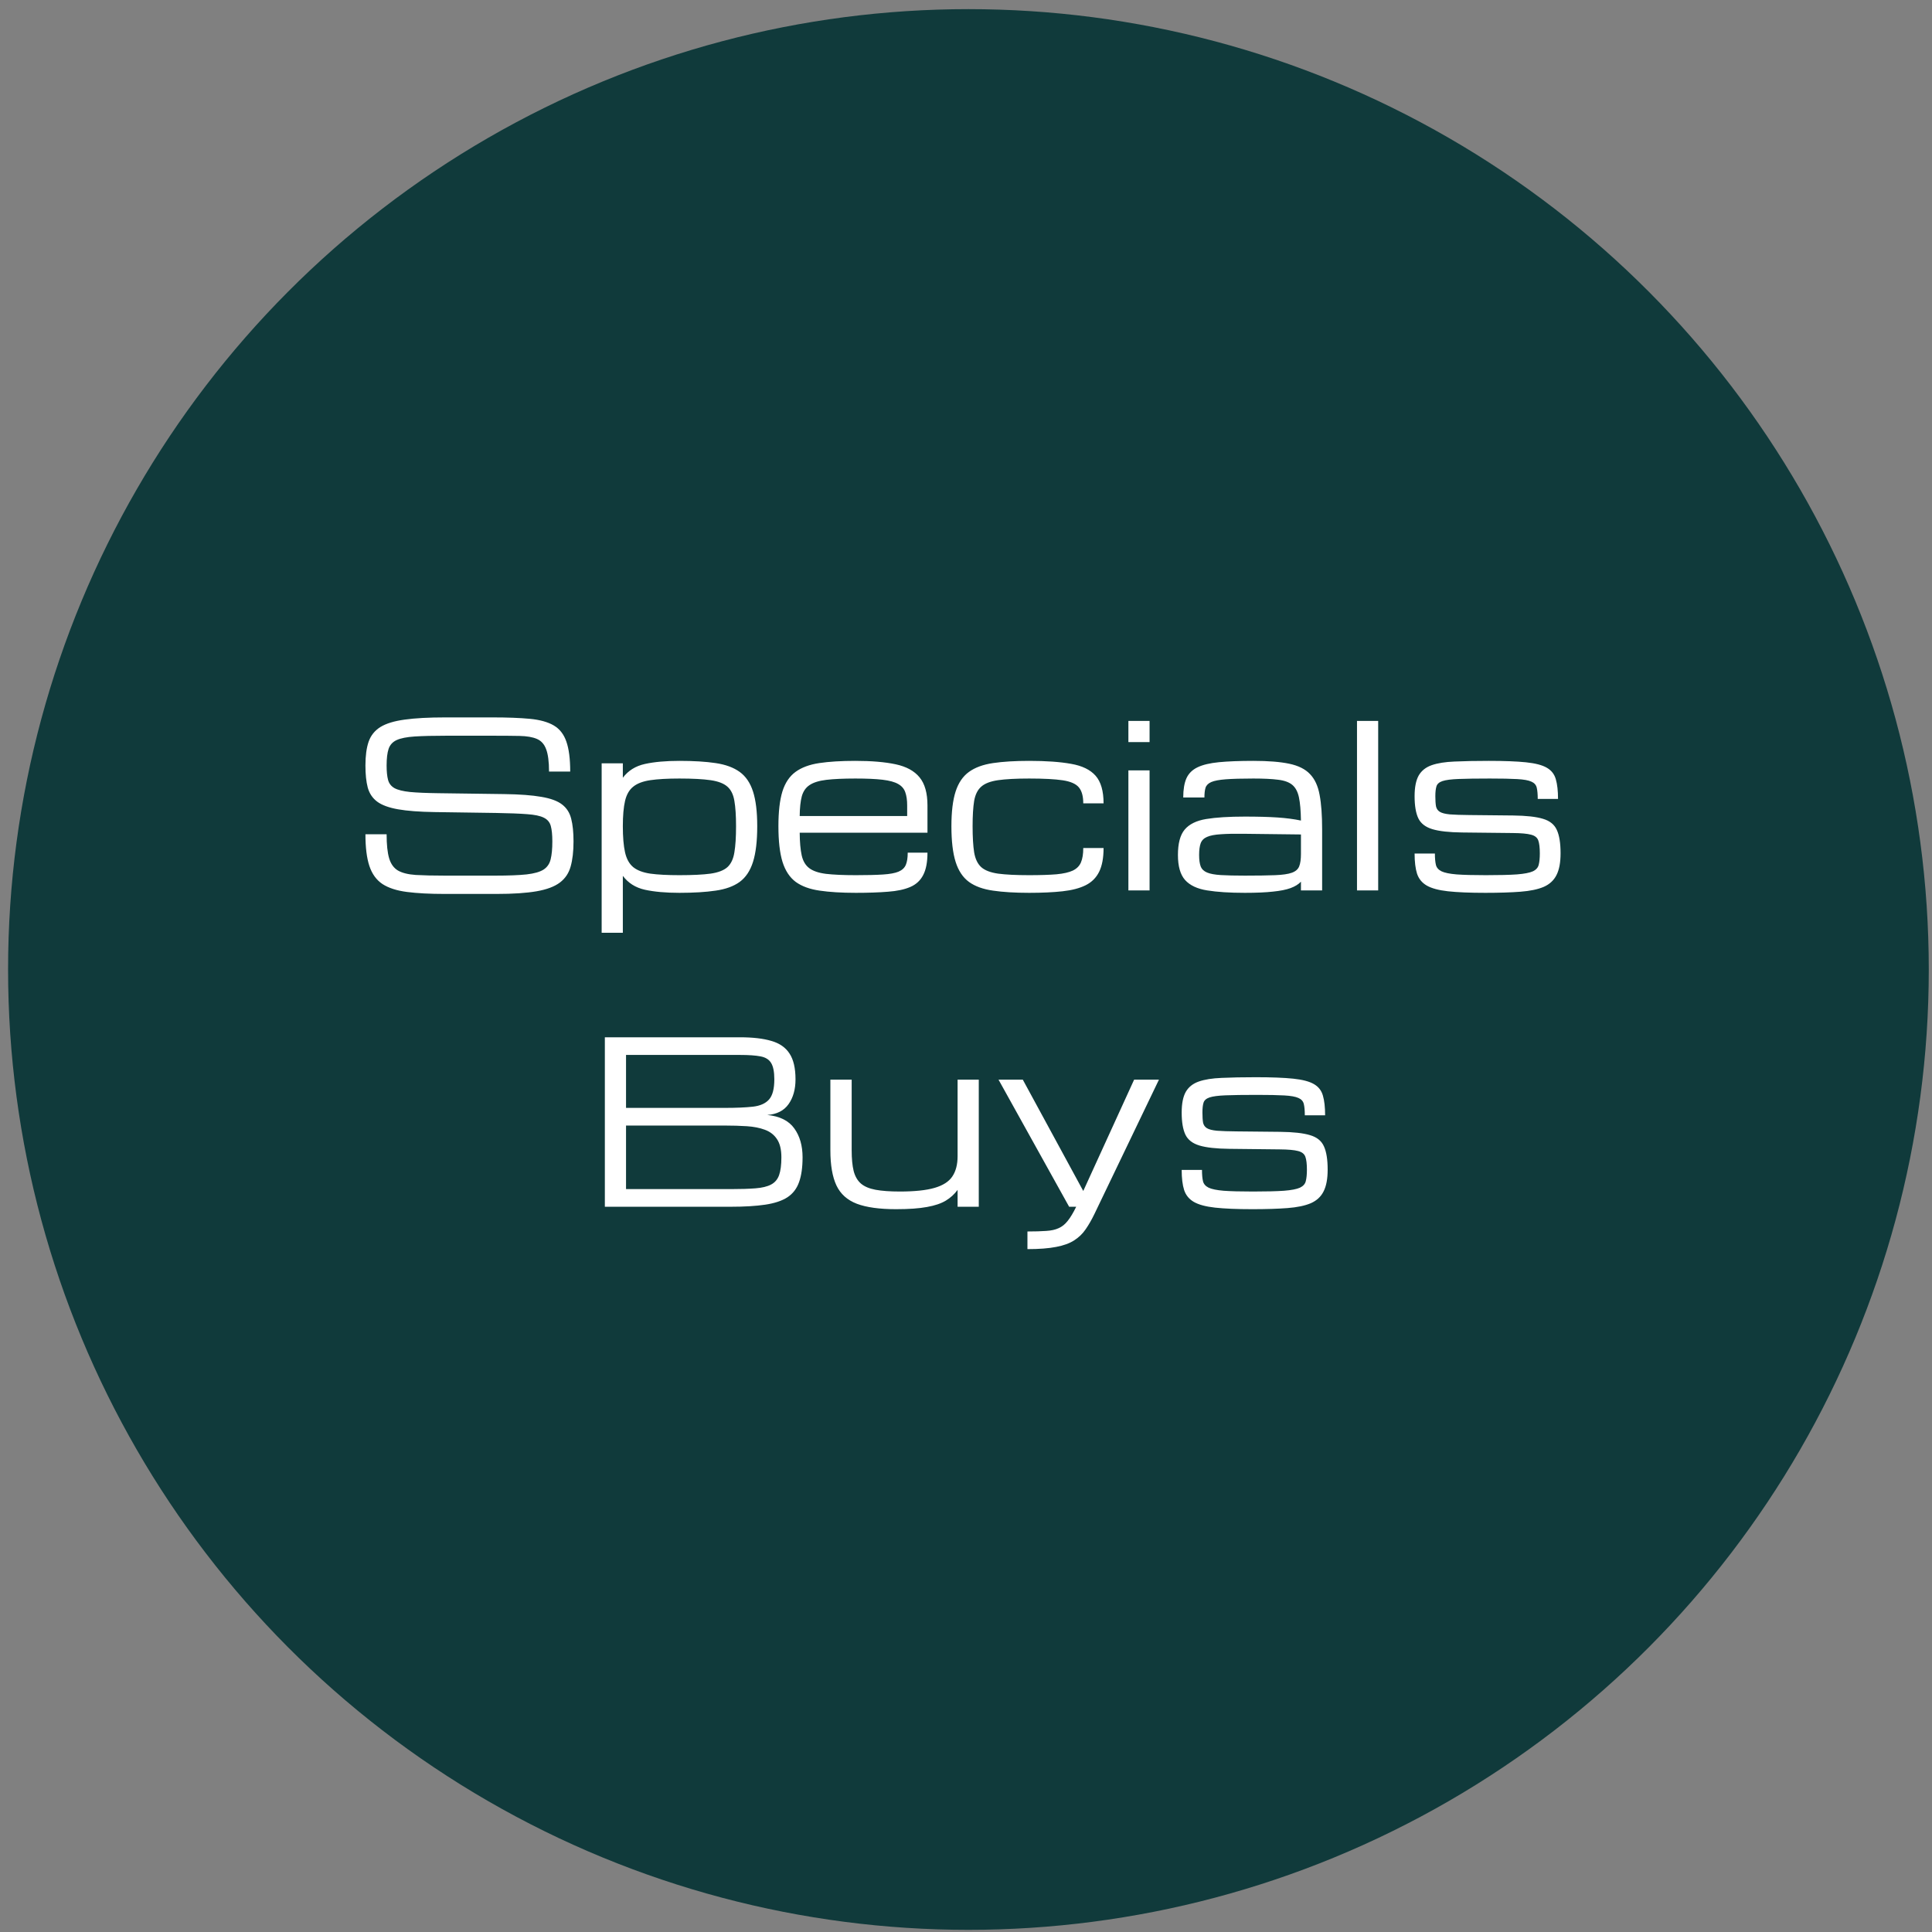
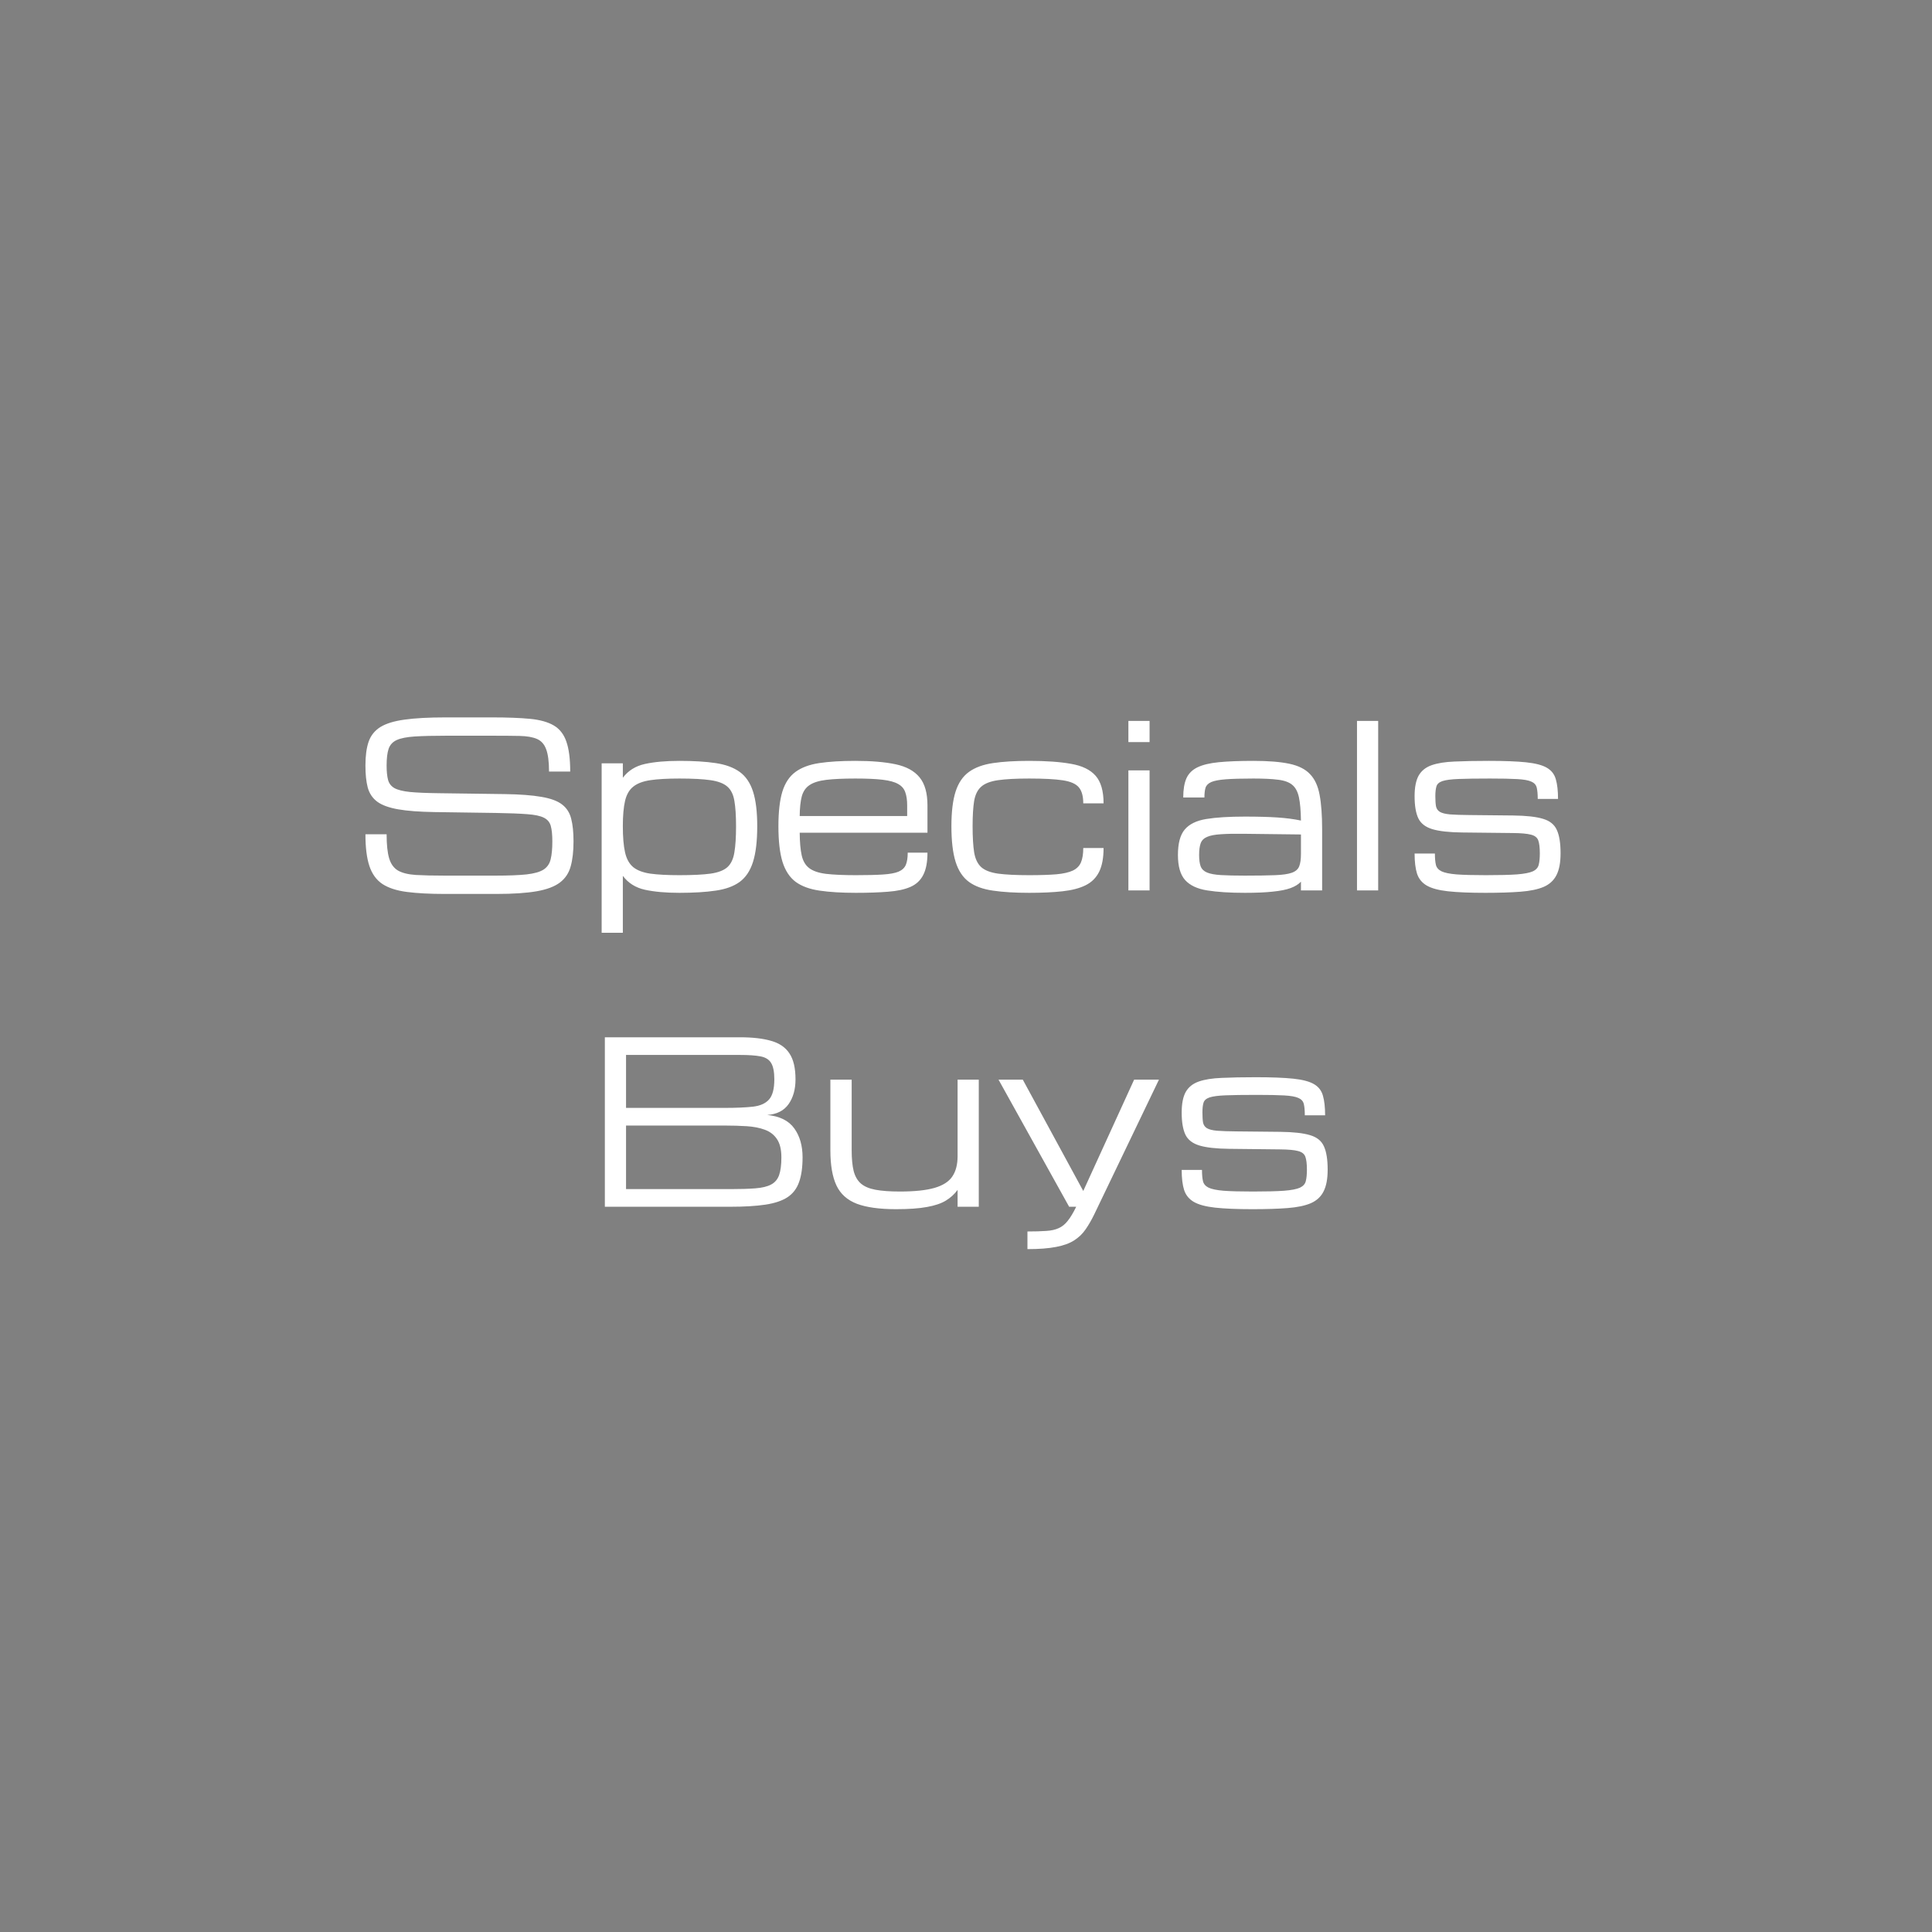
<svg xmlns="http://www.w3.org/2000/svg" width="171" height="171" viewBox="0 0 171 171" fill="none">
  <rect x="0" y="0" width="171" height="171" fill="#808080" stroke="none" />
-   <circle cx="85.715" cy="85.809" r="85" fill="#103A3B" />
  <path d="M48.887 74.473C48.887 73.894 48.841 73.438 48.75 73.106C48.659 72.774 48.454 72.53 48.135 72.374C47.816 72.211 47.321 72.107 46.65 72.061C45.98 72.009 45.062 71.973 43.897 71.954L38.467 71.876C37.126 71.856 36.048 71.775 35.234 71.631C34.421 71.488 33.805 71.263 33.389 70.957C32.972 70.645 32.692 70.228 32.549 69.707C32.412 69.187 32.344 68.536 32.344 67.754C32.344 66.901 32.438 66.198 32.627 65.645C32.822 65.092 33.171 64.659 33.672 64.346C34.18 64.034 34.896 63.816 35.82 63.692C36.745 63.562 37.94 63.497 39.404 63.497H43.584C44.912 63.497 46.019 63.539 46.904 63.623C47.79 63.708 48.493 63.904 49.014 64.21C49.535 64.516 49.906 64.991 50.127 65.635C50.355 66.28 50.469 67.165 50.469 68.291H48.594C48.594 67.419 48.509 66.762 48.34 66.319C48.177 65.87 47.904 65.564 47.52 65.401C47.142 65.238 46.631 65.15 45.986 65.137C45.342 65.124 44.541 65.118 43.584 65.118H39.502C38.337 65.118 37.402 65.141 36.699 65.186C36.003 65.232 35.475 65.336 35.117 65.499C34.759 65.661 34.518 65.922 34.395 66.28C34.277 66.638 34.219 67.129 34.219 67.754C34.219 68.282 34.261 68.705 34.346 69.024C34.43 69.343 34.619 69.587 34.912 69.756C35.212 69.919 35.671 70.033 36.289 70.098C36.908 70.157 37.751 70.192 38.818 70.206L44.639 70.284C46.006 70.303 47.096 70.385 47.91 70.528C48.73 70.665 49.342 70.889 49.746 71.202C50.156 71.514 50.426 71.937 50.557 72.471C50.693 72.999 50.762 73.666 50.762 74.473C50.762 75.352 50.677 76.091 50.508 76.69C50.345 77.282 50.026 77.758 49.551 78.116C49.075 78.474 48.389 78.731 47.49 78.887C46.592 79.043 45.41 79.122 43.945 79.122H39.375C38.04 79.122 36.921 79.063 36.016 78.946C35.111 78.829 34.388 78.594 33.848 78.243C33.314 77.885 32.93 77.354 32.695 76.651C32.461 75.948 32.344 75.01 32.344 73.838H34.219C34.219 74.756 34.294 75.466 34.443 75.967C34.593 76.469 34.853 76.83 35.225 77.051C35.602 77.266 36.126 77.396 36.797 77.442C37.474 77.481 38.333 77.501 39.375 77.501H43.848C45.013 77.501 45.934 77.465 46.611 77.393C47.288 77.315 47.79 77.172 48.115 76.963C48.441 76.749 48.649 76.442 48.74 76.045C48.838 75.648 48.887 75.124 48.887 74.473ZM65.147 73.126C65.147 72.195 65.098 71.449 65 70.889C64.909 70.329 64.704 69.909 64.385 69.629C64.066 69.343 63.568 69.151 62.891 69.053C62.22 68.956 61.302 68.907 60.137 68.907C59.075 68.907 58.216 68.956 57.559 69.053C56.901 69.151 56.397 69.343 56.045 69.629C55.693 69.909 55.453 70.329 55.322 70.889C55.192 71.449 55.127 72.195 55.127 73.126C55.127 74.089 55.192 74.861 55.322 75.44C55.453 76.019 55.693 76.456 56.045 76.749C56.397 77.035 56.901 77.227 57.559 77.325C58.216 77.416 59.075 77.461 60.137 77.461C61.302 77.461 62.22 77.416 62.891 77.325C63.568 77.227 64.066 77.035 64.385 76.749C64.704 76.456 64.909 76.019 65 75.44C65.098 74.861 65.147 74.089 65.147 73.126ZM53.252 82.559V67.559H55.127V68.838C55.602 68.207 56.253 67.8 57.08 67.618C57.913 67.435 58.932 67.344 60.137 67.344C61.4 67.344 62.467 67.409 63.34 67.54C64.219 67.67 64.928 67.93 65.469 68.321C66.009 68.711 66.403 69.291 66.65 70.059C66.898 70.827 67.022 71.849 67.022 73.126C67.022 74.441 66.898 75.492 66.65 76.28C66.403 77.067 66.009 77.66 65.469 78.057C64.928 78.448 64.219 78.705 63.34 78.829C62.467 78.959 61.4 79.024 60.137 79.024C58.932 79.024 57.913 78.933 57.08 78.751C56.253 78.568 55.602 78.158 55.127 77.52V82.559H53.252ZM82.09 75.469C82.09 76.309 81.963 76.97 81.709 77.452C81.462 77.933 81.081 78.285 80.566 78.506C80.052 78.728 79.394 78.868 78.594 78.926C77.799 78.991 76.852 79.024 75.752 79.024C74.495 79.024 73.428 78.959 72.549 78.829C71.676 78.705 70.97 78.448 70.43 78.057C69.896 77.66 69.505 77.067 69.258 76.28C69.017 75.492 68.897 74.441 68.897 73.126C68.897 71.849 69.014 70.827 69.248 70.059C69.489 69.291 69.876 68.711 70.41 68.321C70.944 67.93 71.644 67.67 72.51 67.54C73.382 67.409 74.447 67.344 75.703 67.344C77.142 67.344 78.333 67.445 79.277 67.647C80.221 67.849 80.924 68.233 81.387 68.799C81.856 69.366 82.09 70.196 82.09 71.29V73.702H70.781C70.788 74.535 70.846 75.202 70.957 75.704C71.068 76.205 71.289 76.582 71.621 76.836C71.953 77.09 72.448 77.26 73.106 77.344C73.769 77.422 74.652 77.461 75.752 77.461C76.742 77.461 77.539 77.442 78.144 77.403C78.757 77.364 79.219 77.279 79.531 77.149C79.85 77.012 80.065 76.81 80.176 76.543C80.287 76.276 80.342 75.918 80.342 75.469H82.09ZM75.703 68.907C74.642 68.907 73.786 68.946 73.135 69.024C72.49 69.102 71.999 69.255 71.66 69.483C71.322 69.704 71.091 70.036 70.967 70.479C70.85 70.922 70.788 71.504 70.781 72.227H80.293V71.29C80.293 70.821 80.238 70.433 80.127 70.127C80.023 69.815 79.814 69.571 79.502 69.395C79.189 69.213 78.727 69.086 78.115 69.014C77.51 68.942 76.706 68.907 75.703 68.907ZM91.094 79.024C89.837 79.024 88.769 78.959 87.891 78.829C87.012 78.705 86.302 78.448 85.762 78.057C85.221 77.66 84.828 77.067 84.58 76.28C84.333 75.492 84.209 74.441 84.209 73.126C84.209 71.849 84.333 70.827 84.58 70.059C84.828 69.291 85.221 68.711 85.762 68.321C86.302 67.93 87.012 67.67 87.891 67.54C88.769 67.409 89.837 67.344 91.094 67.344C92.598 67.344 93.835 67.432 94.805 67.608C95.781 67.777 96.504 68.129 96.973 68.663C97.441 69.197 97.676 70.01 97.676 71.104H95.879C95.879 70.472 95.749 70.001 95.488 69.688C95.228 69.376 94.753 69.167 94.062 69.063C93.372 68.959 92.383 68.907 91.094 68.907C89.935 68.907 89.017 68.956 88.34 69.053C87.663 69.151 87.165 69.343 86.846 69.629C86.527 69.909 86.318 70.329 86.221 70.889C86.13 71.449 86.084 72.195 86.084 73.126C86.084 74.089 86.13 74.861 86.221 75.44C86.318 76.019 86.527 76.456 86.846 76.749C87.165 77.035 87.663 77.227 88.34 77.325C89.017 77.416 89.935 77.461 91.094 77.461C92.077 77.461 92.881 77.435 93.506 77.383C94.131 77.325 94.616 77.214 94.961 77.051C95.306 76.882 95.544 76.641 95.674 76.329C95.811 76.01 95.879 75.586 95.879 75.059H97.676C97.676 75.931 97.546 76.631 97.285 77.159C97.025 77.686 96.628 78.083 96.094 78.35C95.56 78.617 94.876 78.796 94.043 78.887C93.216 78.978 92.233 79.024 91.094 79.024ZM99.873 78.809V68.184H101.748V78.809H99.873ZM99.873 65.684V63.809H101.748V65.684H99.873ZM110.186 79.024C108.838 79.024 107.725 78.952 106.846 78.809C105.973 78.672 105.322 78.366 104.893 77.891C104.469 77.416 104.258 76.677 104.258 75.674C104.258 74.652 104.456 73.903 104.854 73.428C105.257 72.947 105.892 72.634 106.758 72.491C107.63 72.347 108.773 72.276 110.186 72.276C111.331 72.276 112.292 72.302 113.066 72.354C113.841 72.406 114.535 72.497 115.146 72.627C115.133 71.762 115.075 71.081 114.971 70.586C114.867 70.085 114.671 69.714 114.385 69.473C114.098 69.232 113.678 69.079 113.125 69.014C112.578 68.942 111.849 68.907 110.938 68.907C109.896 68.907 109.079 68.93 108.486 68.975C107.9 69.021 107.474 69.102 107.207 69.219C106.94 69.336 106.771 69.506 106.699 69.727C106.634 69.948 106.602 70.235 106.602 70.586H104.727C104.727 69.883 104.821 69.317 105.01 68.887C105.205 68.457 105.534 68.132 105.996 67.911C106.458 67.689 107.09 67.54 107.891 67.461C108.698 67.383 109.714 67.344 110.938 67.344C112.253 67.344 113.311 67.429 114.111 67.598C114.919 67.767 115.531 68.073 115.947 68.516C116.37 68.952 116.654 69.564 116.797 70.352C116.947 71.14 117.021 72.155 117.021 73.399V78.809H115.146V78.038C114.925 78.272 114.619 78.461 114.229 78.604C113.838 78.747 113.317 78.851 112.666 78.916C112.021 78.988 111.195 79.024 110.186 79.024ZM110.186 77.501C111.299 77.501 112.188 77.487 112.852 77.461C113.516 77.435 114.01 77.364 114.336 77.247C114.668 77.129 114.886 76.941 114.99 76.68C115.094 76.42 115.146 76.055 115.146 75.586V73.858L110.186 73.799C109.307 73.786 108.597 73.799 108.057 73.838C107.523 73.871 107.116 73.949 106.836 74.073C106.556 74.19 106.367 74.379 106.27 74.639C106.178 74.893 106.133 75.238 106.133 75.674C106.133 76.097 106.178 76.433 106.27 76.68C106.367 76.928 106.556 77.11 106.836 77.227C107.116 77.344 107.523 77.419 108.057 77.452C108.597 77.484 109.307 77.501 110.186 77.501ZM120.107 78.809V63.809H121.982V78.809H120.107ZM131.465 79.024C130.098 79.024 128.997 78.978 128.164 78.887C127.337 78.796 126.709 78.627 126.279 78.379C125.856 78.132 125.57 77.78 125.42 77.325C125.277 76.869 125.205 76.276 125.205 75.547H127.002C127.002 75.957 127.031 76.29 127.09 76.543C127.148 76.791 127.314 76.983 127.588 77.12C127.861 77.25 128.304 77.341 128.916 77.393C129.535 77.439 130.4 77.461 131.514 77.461C132.692 77.461 133.607 77.439 134.258 77.393C134.915 77.341 135.387 77.25 135.674 77.12C135.96 76.983 136.133 76.788 136.191 76.534C136.257 76.28 136.289 75.945 136.289 75.528C136.289 75.02 136.243 74.639 136.152 74.385C136.061 74.131 135.846 73.962 135.508 73.877C135.169 73.786 134.629 73.737 133.887 73.731L129.414 73.682C128.262 73.669 127.383 73.572 126.777 73.389C126.172 73.207 125.758 72.888 125.537 72.432C125.316 71.97 125.205 71.316 125.205 70.469C125.205 69.681 125.326 69.073 125.566 68.643C125.814 68.213 126.198 67.907 126.719 67.725C127.24 67.543 127.917 67.435 128.75 67.403C129.583 67.364 130.589 67.344 131.768 67.344C133.154 67.344 134.255 67.387 135.068 67.471C135.889 67.556 136.501 67.715 136.904 67.95C137.314 68.184 137.581 68.526 137.705 68.975C137.835 69.418 137.9 69.997 137.9 70.713H136.104C136.104 70.29 136.074 69.958 136.016 69.717C135.957 69.47 135.798 69.291 135.537 69.18C135.283 69.063 134.867 68.988 134.287 68.956C133.714 68.923 132.907 68.907 131.865 68.907C130.68 68.907 129.759 68.92 129.102 68.946C128.444 68.972 127.969 69.034 127.676 69.131C127.383 69.229 127.204 69.385 127.139 69.6C127.074 69.808 127.041 70.098 127.041 70.469C127.041 70.847 127.061 71.146 127.1 71.368C127.145 71.582 127.259 71.745 127.441 71.856C127.624 71.967 127.92 72.041 128.33 72.081C128.747 72.113 129.326 72.133 130.068 72.139L133.926 72.178C135.085 72.191 135.964 72.289 136.562 72.471C137.168 72.647 137.578 72.976 137.793 73.457C138.014 73.933 138.125 74.623 138.125 75.528C138.125 76.342 138.005 76.983 137.764 77.452C137.529 77.92 137.152 78.269 136.631 78.497C136.11 78.718 135.423 78.861 134.57 78.926C133.724 78.991 132.689 79.024 131.465 79.024ZM53.535 106.809V91.809H65.488C66.621 91.809 67.549 91.916 68.272 92.131C69.001 92.34 69.538 92.714 69.883 93.254C70.234 93.788 70.41 94.547 70.41 95.53C70.41 96.415 70.205 97.148 69.795 97.727C69.385 98.306 68.757 98.626 67.91 98.684C69.017 98.795 69.814 99.192 70.303 99.876C70.791 100.553 71.035 101.405 71.035 102.434C71.035 103.326 70.931 104.058 70.723 104.631C70.521 105.204 70.179 105.65 69.697 105.969C69.216 106.282 68.561 106.5 67.734 106.624C66.914 106.747 65.889 106.809 64.658 106.809H53.535ZM55.41 98.059H64.15C65.159 98.059 65.986 98.023 66.631 97.952C67.275 97.88 67.754 97.668 68.066 97.317C68.379 96.965 68.535 96.37 68.535 95.53C68.535 94.872 68.441 94.391 68.252 94.085C68.07 93.778 67.757 93.583 67.314 93.499C66.872 93.414 66.263 93.372 65.488 93.372H55.41V98.059ZM55.41 105.247H64.658C65.55 105.247 66.286 105.224 66.865 105.178C67.451 105.133 67.91 105.022 68.242 104.846C68.581 104.67 68.818 104.394 68.955 104.016C69.092 103.632 69.16 103.105 69.16 102.434C69.16 101.744 69.03 101.207 68.769 100.823C68.516 100.439 68.158 100.162 67.695 99.993C67.24 99.823 66.709 99.719 66.103 99.68C65.498 99.641 64.847 99.622 64.15 99.622H55.41V105.247ZM79.316 107.024C77.845 107.024 76.686 106.864 75.84 106.545C74.993 106.22 74.391 105.68 74.033 104.924C73.675 104.163 73.496 103.124 73.496 101.809V95.559H75.381V101.809C75.381 102.551 75.439 103.163 75.557 103.645C75.68 104.12 75.895 104.491 76.201 104.758C76.507 105.019 76.937 105.201 77.49 105.305C78.05 105.409 78.769 105.461 79.648 105.461C80.951 105.461 81.973 105.354 82.715 105.139C83.457 104.924 83.981 104.589 84.287 104.133C84.6 103.671 84.756 103.072 84.756 102.336V95.559H86.631V106.809H84.756V105.315C84.482 105.693 84.137 106.008 83.721 106.262C83.304 106.516 82.747 106.705 82.051 106.829C81.354 106.959 80.443 107.024 79.316 107.024ZM90.938 110.559V108.997C91.608 108.997 92.162 108.98 92.598 108.948C93.04 108.922 93.408 108.84 93.701 108.704C94.001 108.573 94.268 108.359 94.502 108.059C94.743 107.76 94.993 107.343 95.254 106.809H94.629L88.379 95.559H90.527L95.879 105.413L100.381 95.559H102.578L96.875 107.434C96.621 107.961 96.357 108.42 96.084 108.811C95.817 109.202 95.478 109.527 95.068 109.788C94.665 110.048 94.134 110.24 93.477 110.364C92.819 110.494 91.973 110.559 90.938 110.559ZM110.85 107.024C109.482 107.024 108.382 106.978 107.549 106.887C106.722 106.796 106.094 106.627 105.664 106.379C105.241 106.132 104.954 105.78 104.805 105.325C104.661 104.869 104.59 104.277 104.59 103.547H106.387C106.387 103.958 106.416 104.29 106.475 104.543C106.533 104.791 106.699 104.983 106.973 105.12C107.246 105.25 107.689 105.341 108.301 105.393C108.919 105.439 109.785 105.461 110.898 105.461C112.077 105.461 112.992 105.439 113.643 105.393C114.3 105.341 114.772 105.25 115.059 105.12C115.345 104.983 115.518 104.788 115.576 104.534C115.641 104.28 115.674 103.944 115.674 103.528C115.674 103.02 115.628 102.639 115.537 102.385C115.446 102.131 115.231 101.962 114.893 101.877C114.554 101.786 114.014 101.737 113.271 101.731L108.799 101.682C107.646 101.669 106.768 101.571 106.162 101.389C105.557 101.207 105.143 100.888 104.922 100.432C104.701 99.97 104.59 99.316 104.59 98.469C104.59 97.681 104.71 97.073 104.951 96.643C105.199 96.213 105.583 95.907 106.104 95.725C106.624 95.543 107.301 95.435 108.135 95.403C108.968 95.364 109.974 95.344 111.152 95.344C112.539 95.344 113.639 95.387 114.453 95.471C115.273 95.556 115.885 95.715 116.289 95.95C116.699 96.184 116.966 96.526 117.09 96.975C117.22 97.418 117.285 97.997 117.285 98.713H115.488C115.488 98.29 115.459 97.958 115.4 97.717C115.342 97.47 115.182 97.291 114.922 97.18C114.668 97.063 114.251 96.988 113.672 96.956C113.099 96.923 112.292 96.907 111.25 96.907C110.065 96.907 109.144 96.92 108.486 96.946C107.829 96.972 107.354 97.034 107.061 97.131C106.768 97.229 106.589 97.385 106.523 97.6C106.458 97.808 106.426 98.098 106.426 98.469C106.426 98.847 106.445 99.146 106.484 99.368C106.53 99.582 106.644 99.745 106.826 99.856C107.008 99.967 107.305 100.042 107.715 100.081C108.132 100.113 108.711 100.133 109.453 100.139L113.311 100.178C114.469 100.191 115.348 100.289 115.947 100.471C116.553 100.647 116.963 100.976 117.178 101.458C117.399 101.933 117.51 102.623 117.51 103.528C117.51 104.342 117.389 104.983 117.148 105.452C116.914 105.92 116.536 106.269 116.016 106.497C115.495 106.718 114.808 106.861 113.955 106.926C113.109 106.991 112.074 107.024 110.85 107.024Z" fill="white" />
</svg>